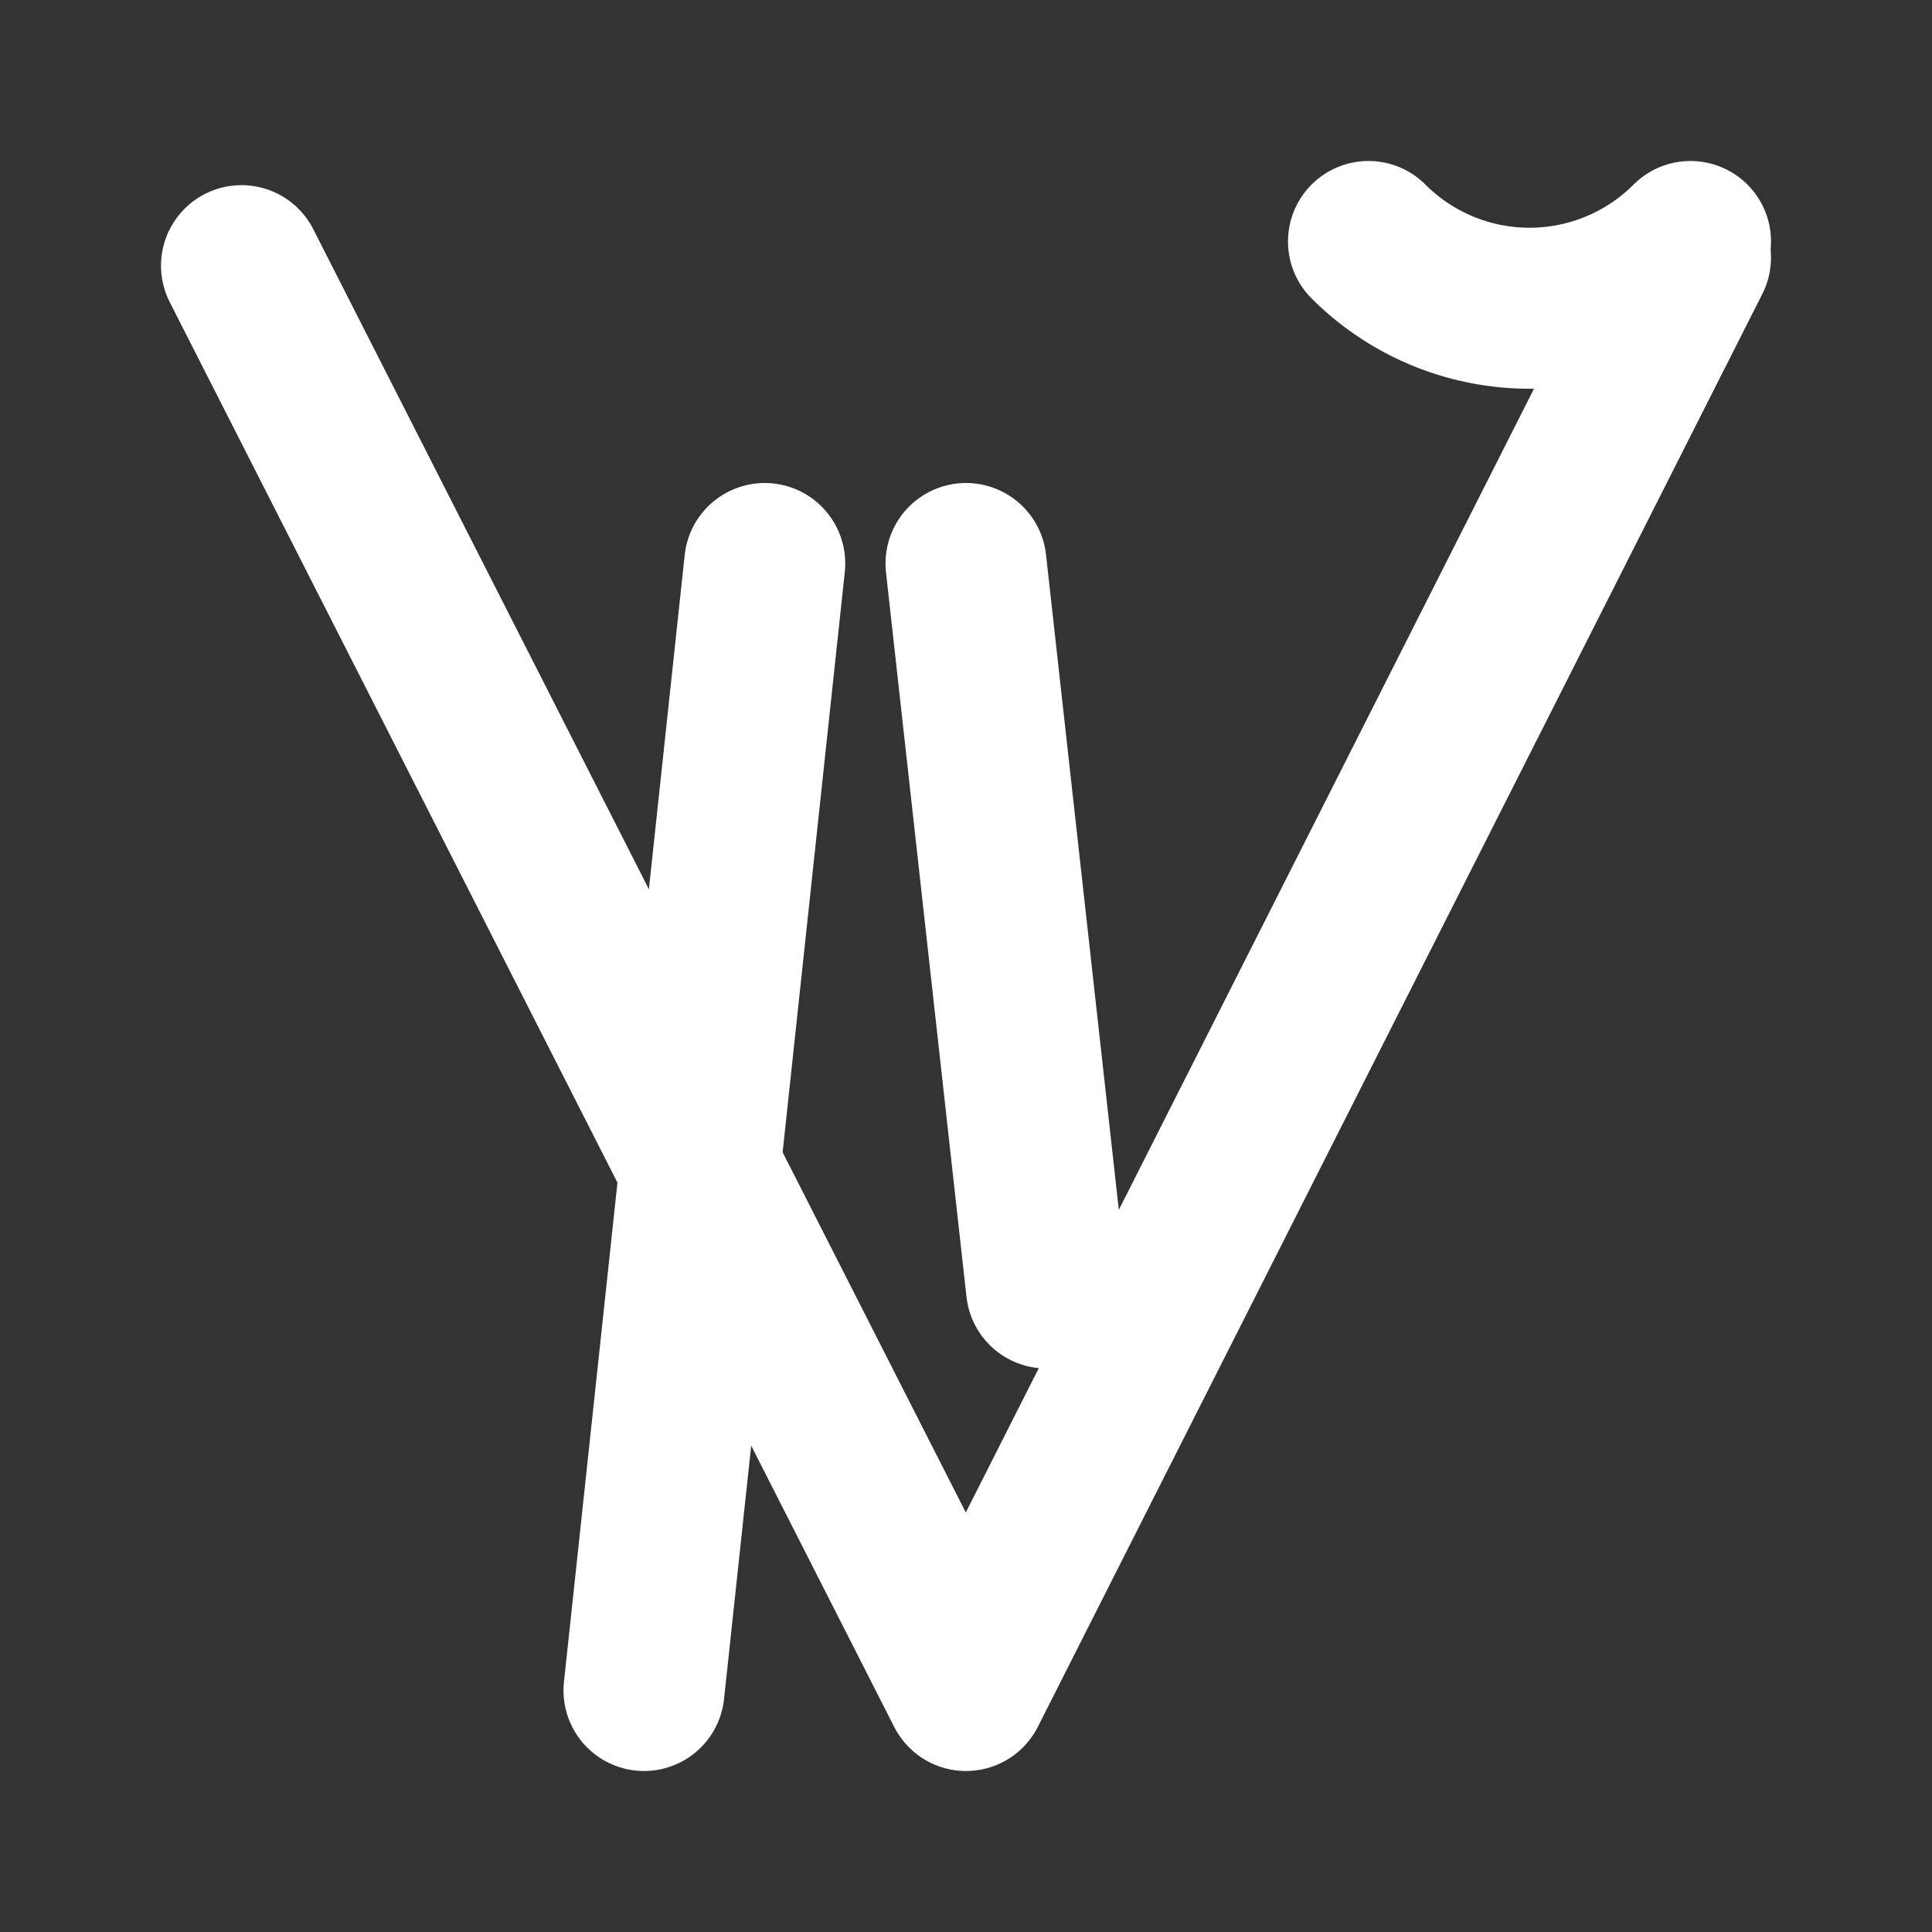
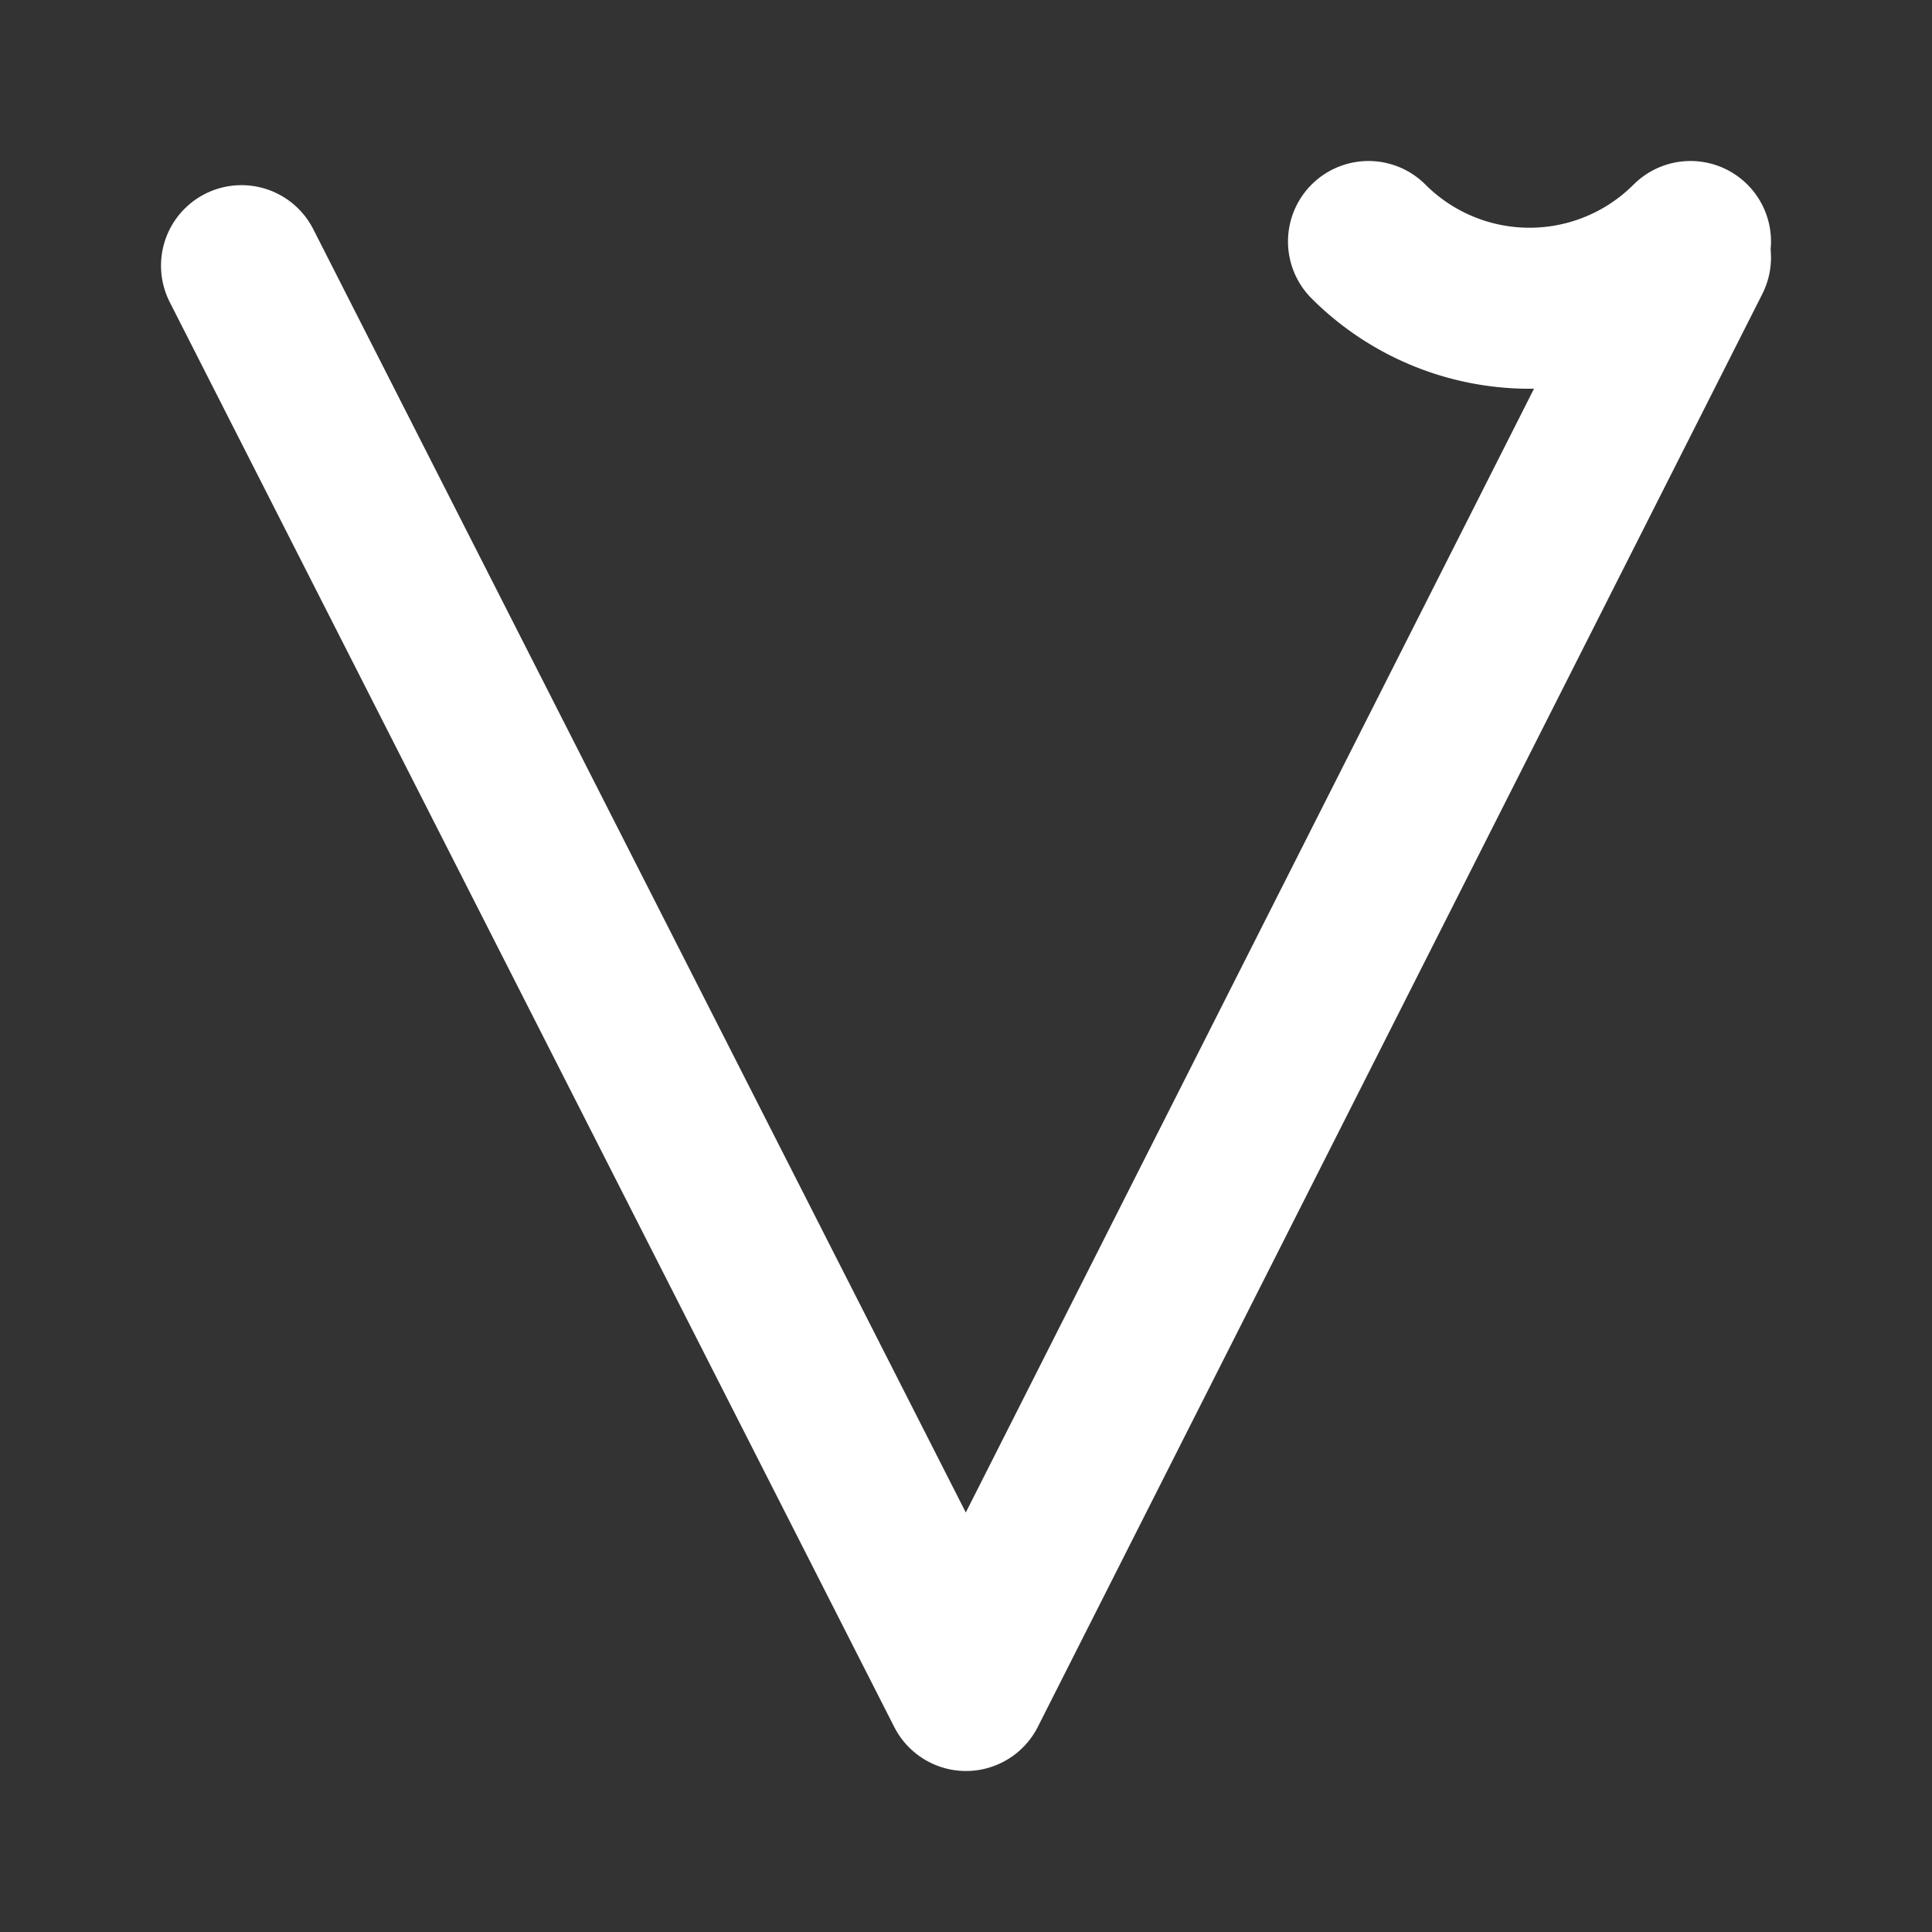
<svg xmlns="http://www.w3.org/2000/svg" viewBox="0 0 24 24" fill="none" stroke="white" stroke-width="2" stroke-linecap="round" stroke-linejoin="round">
  <rect x="0" y="0" width="24" height="24" fill="#333333" stroke="none" />
  <path d="M17 3a2.827 2.827 0 0 0 4 0" />
-   <path d="M9.5 7 8 21M12 7l1 9" />
  <path d="M3 3.3 12 21M12 21l9-17.8" />
</svg>